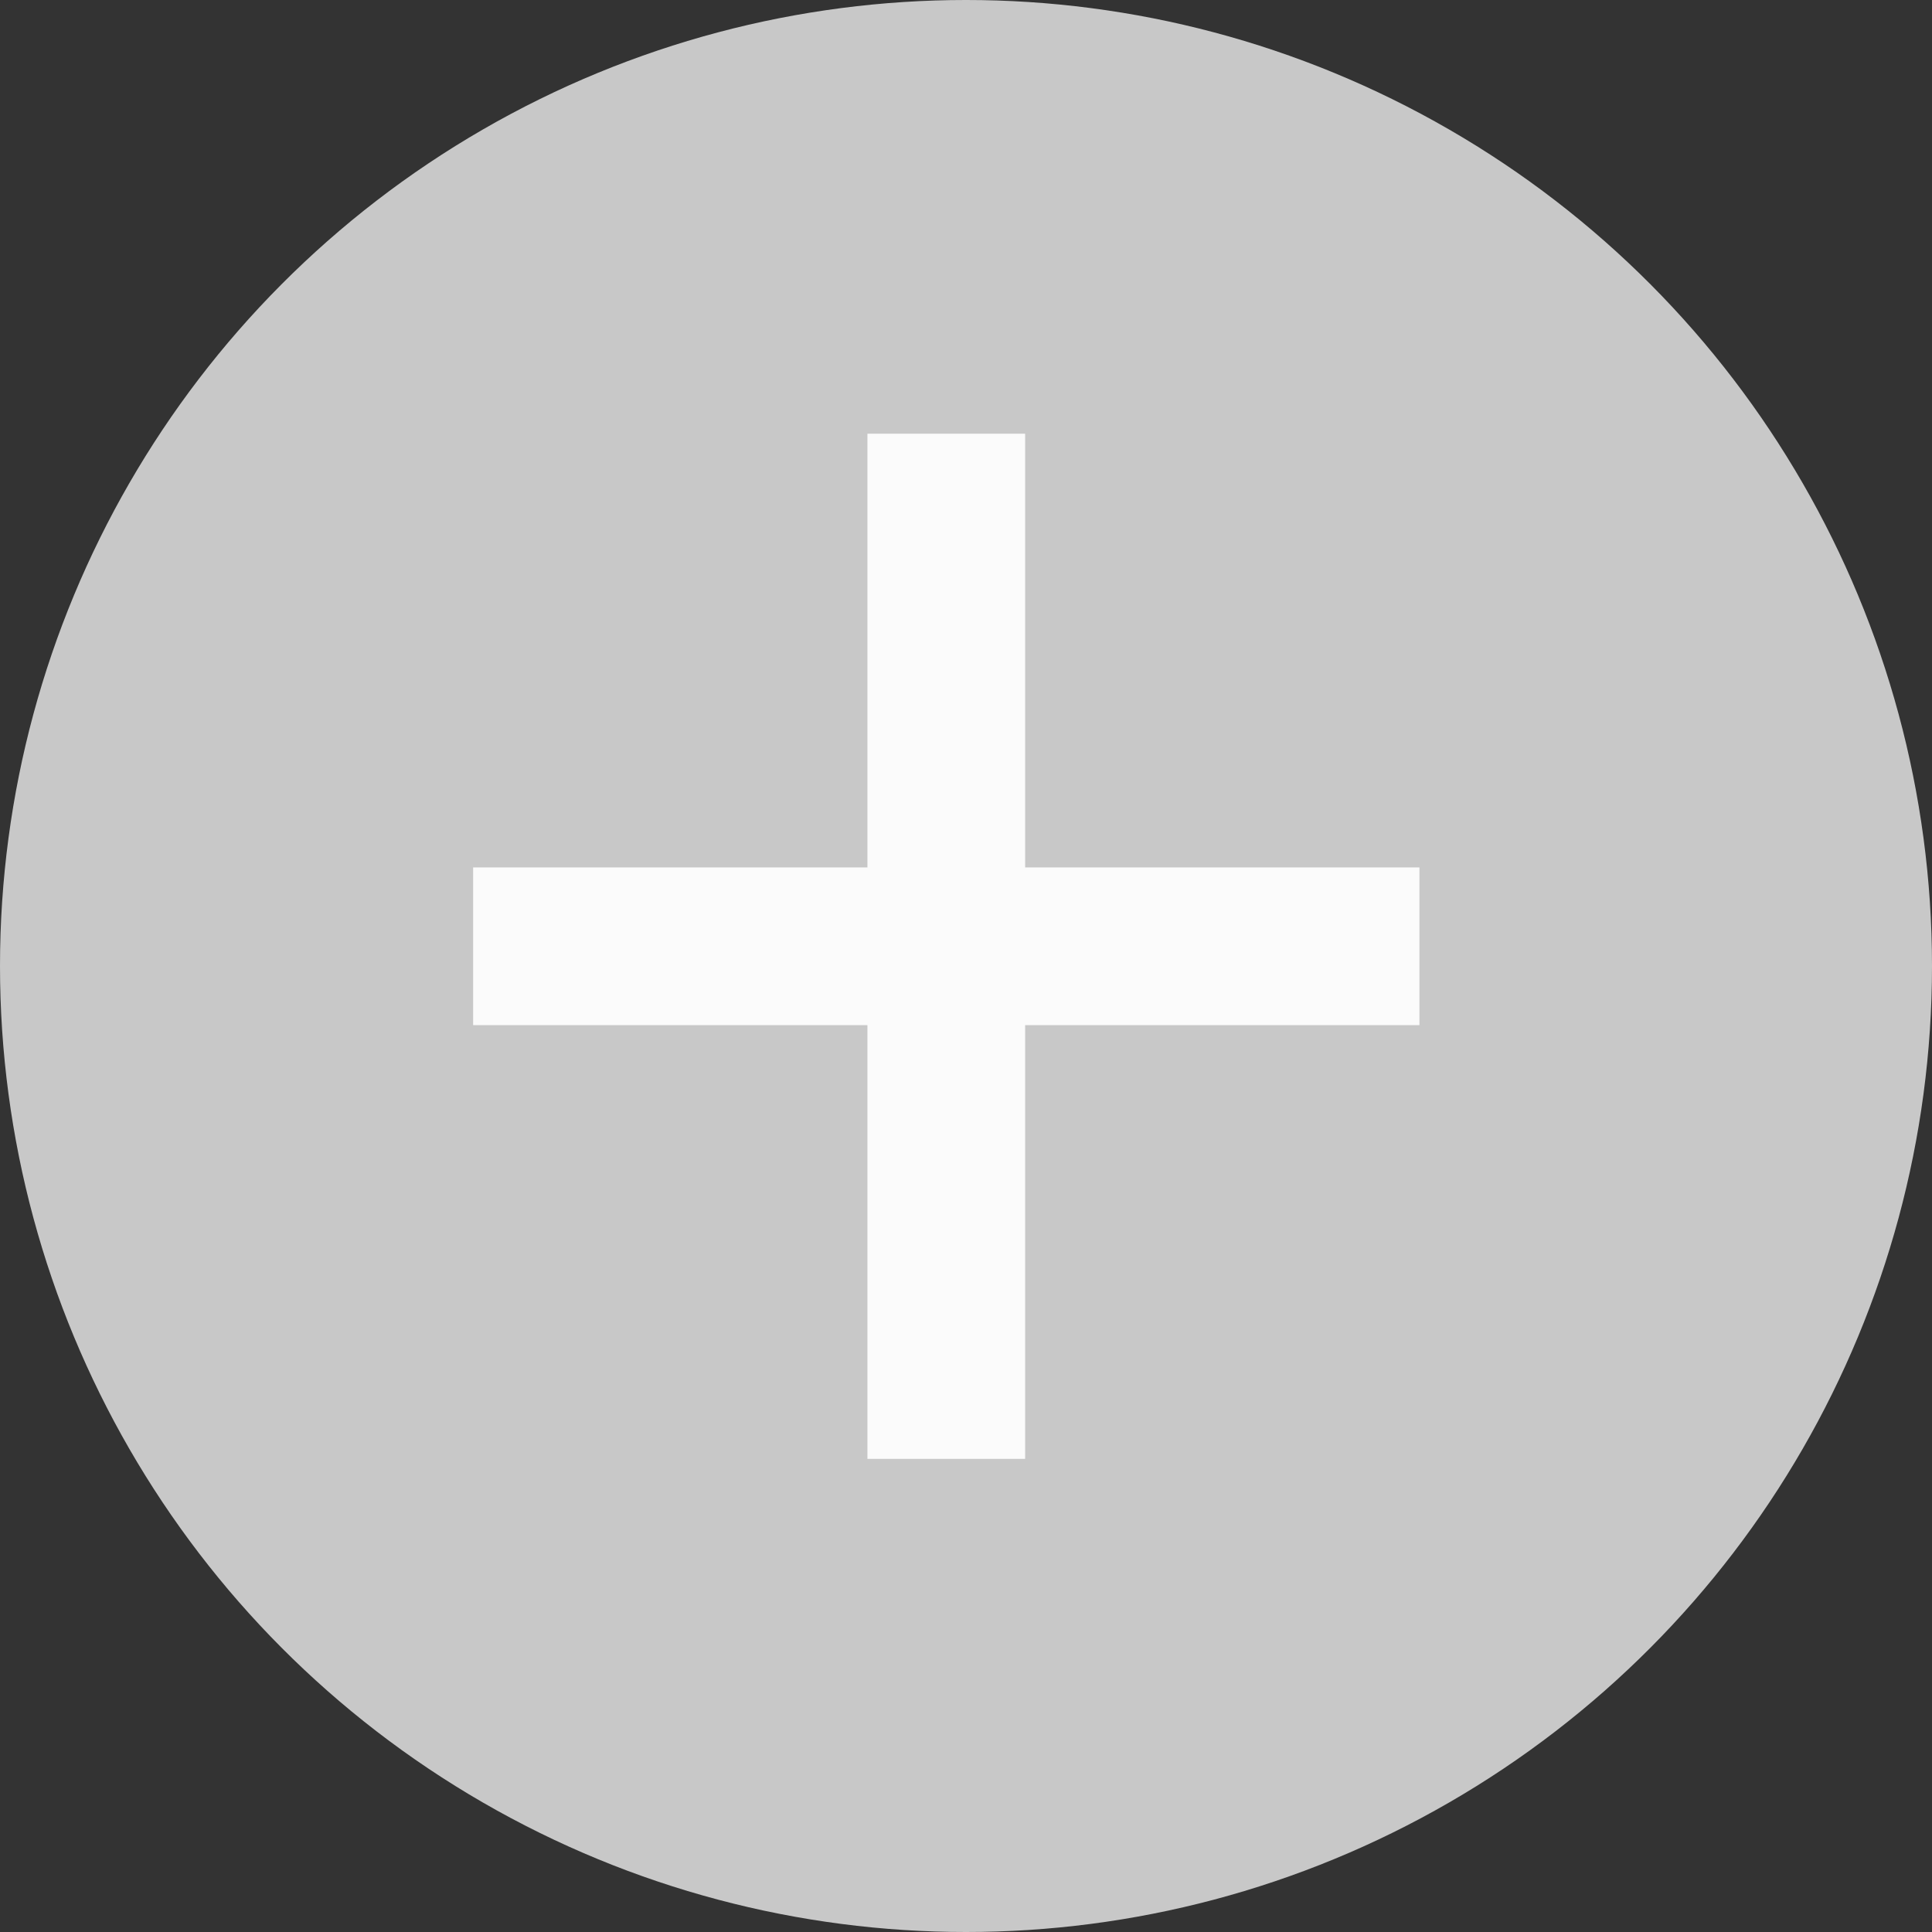
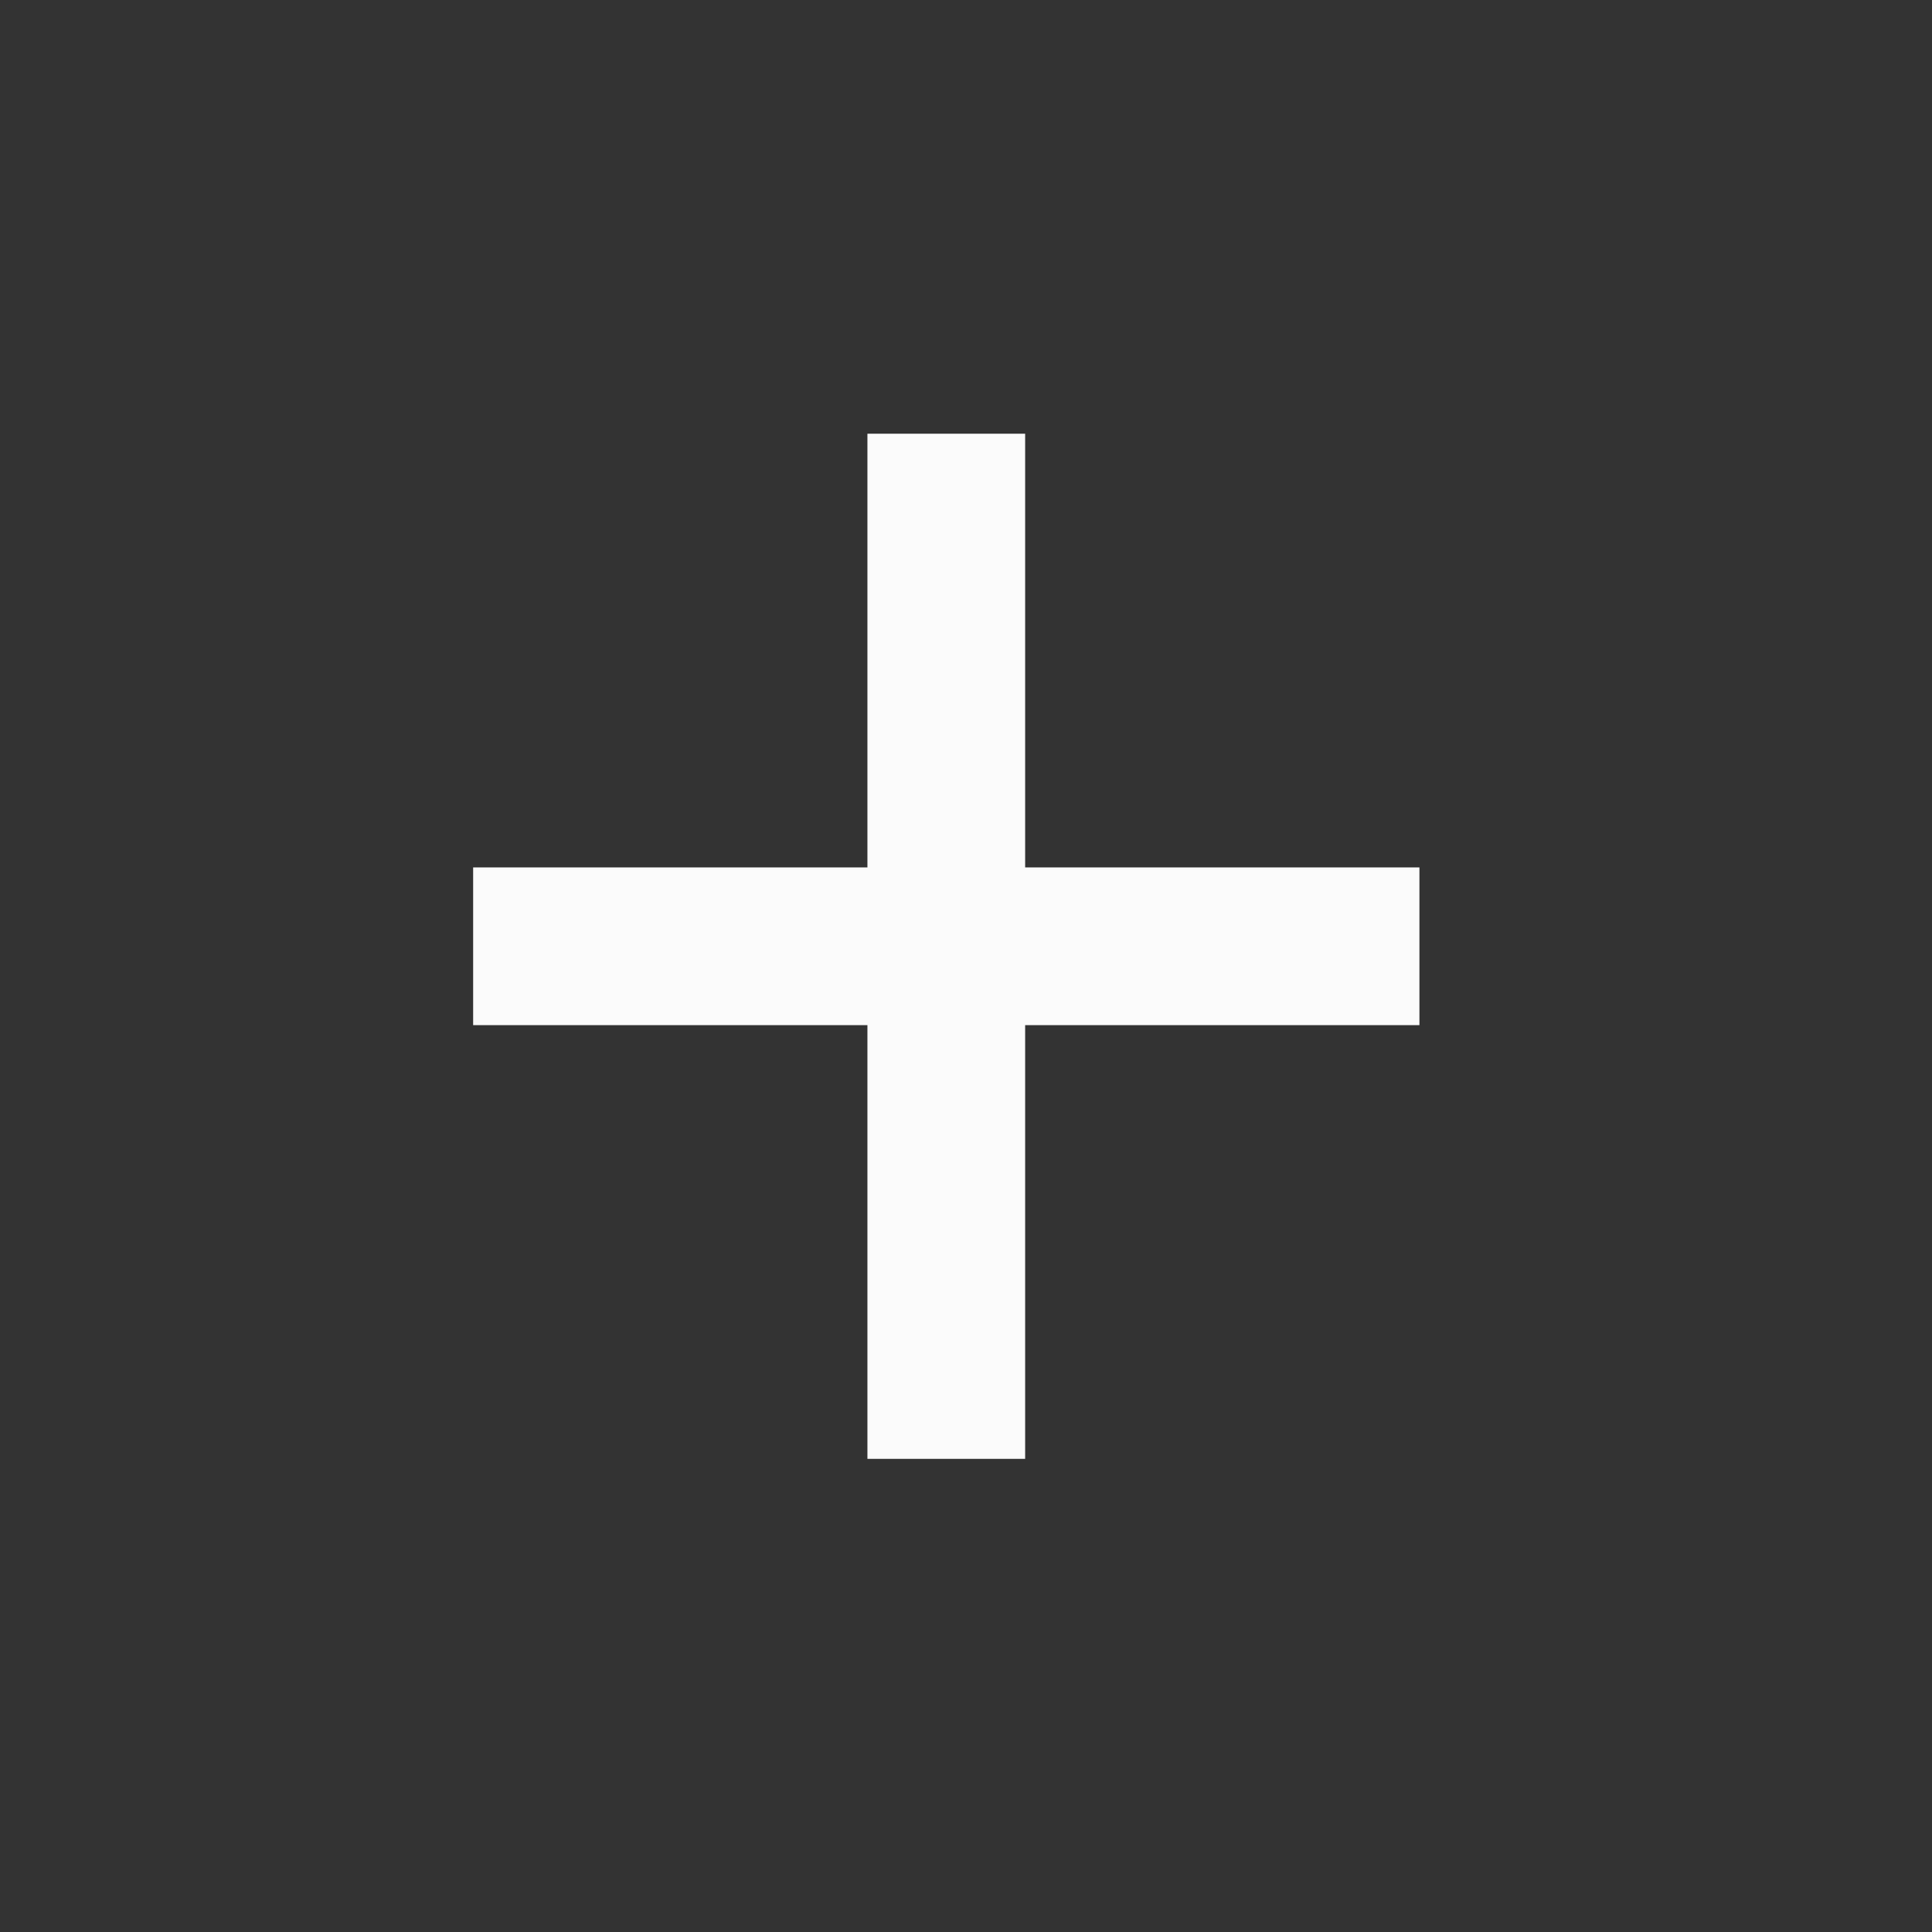
<svg xmlns="http://www.w3.org/2000/svg" width="49" height="49" viewBox="0 0 49 49">
  <rect x="0" y="0" width="49" height="49" fill="#333333" stroke="none" />
  <g id="more-test" transform="translate(-1300 -4770)">
-     <circle id="Elipse_6" data-name="Elipse 6" cx="24.5" cy="24.5" r="24.5" transform="translate(1300 4770)" fill="#c8c8c8" />
    <rect id="Rectángulo_160" data-name="Rectángulo 160" width="4" height="26" transform="translate(1322 4781)" fill="#fbfbfb" />
    <rect id="Rectángulo_161" data-name="Rectángulo 161" width="4" height="24" transform="translate(1336 4792) rotate(90)" fill="#fbfbfb" />
  </g>
</svg>